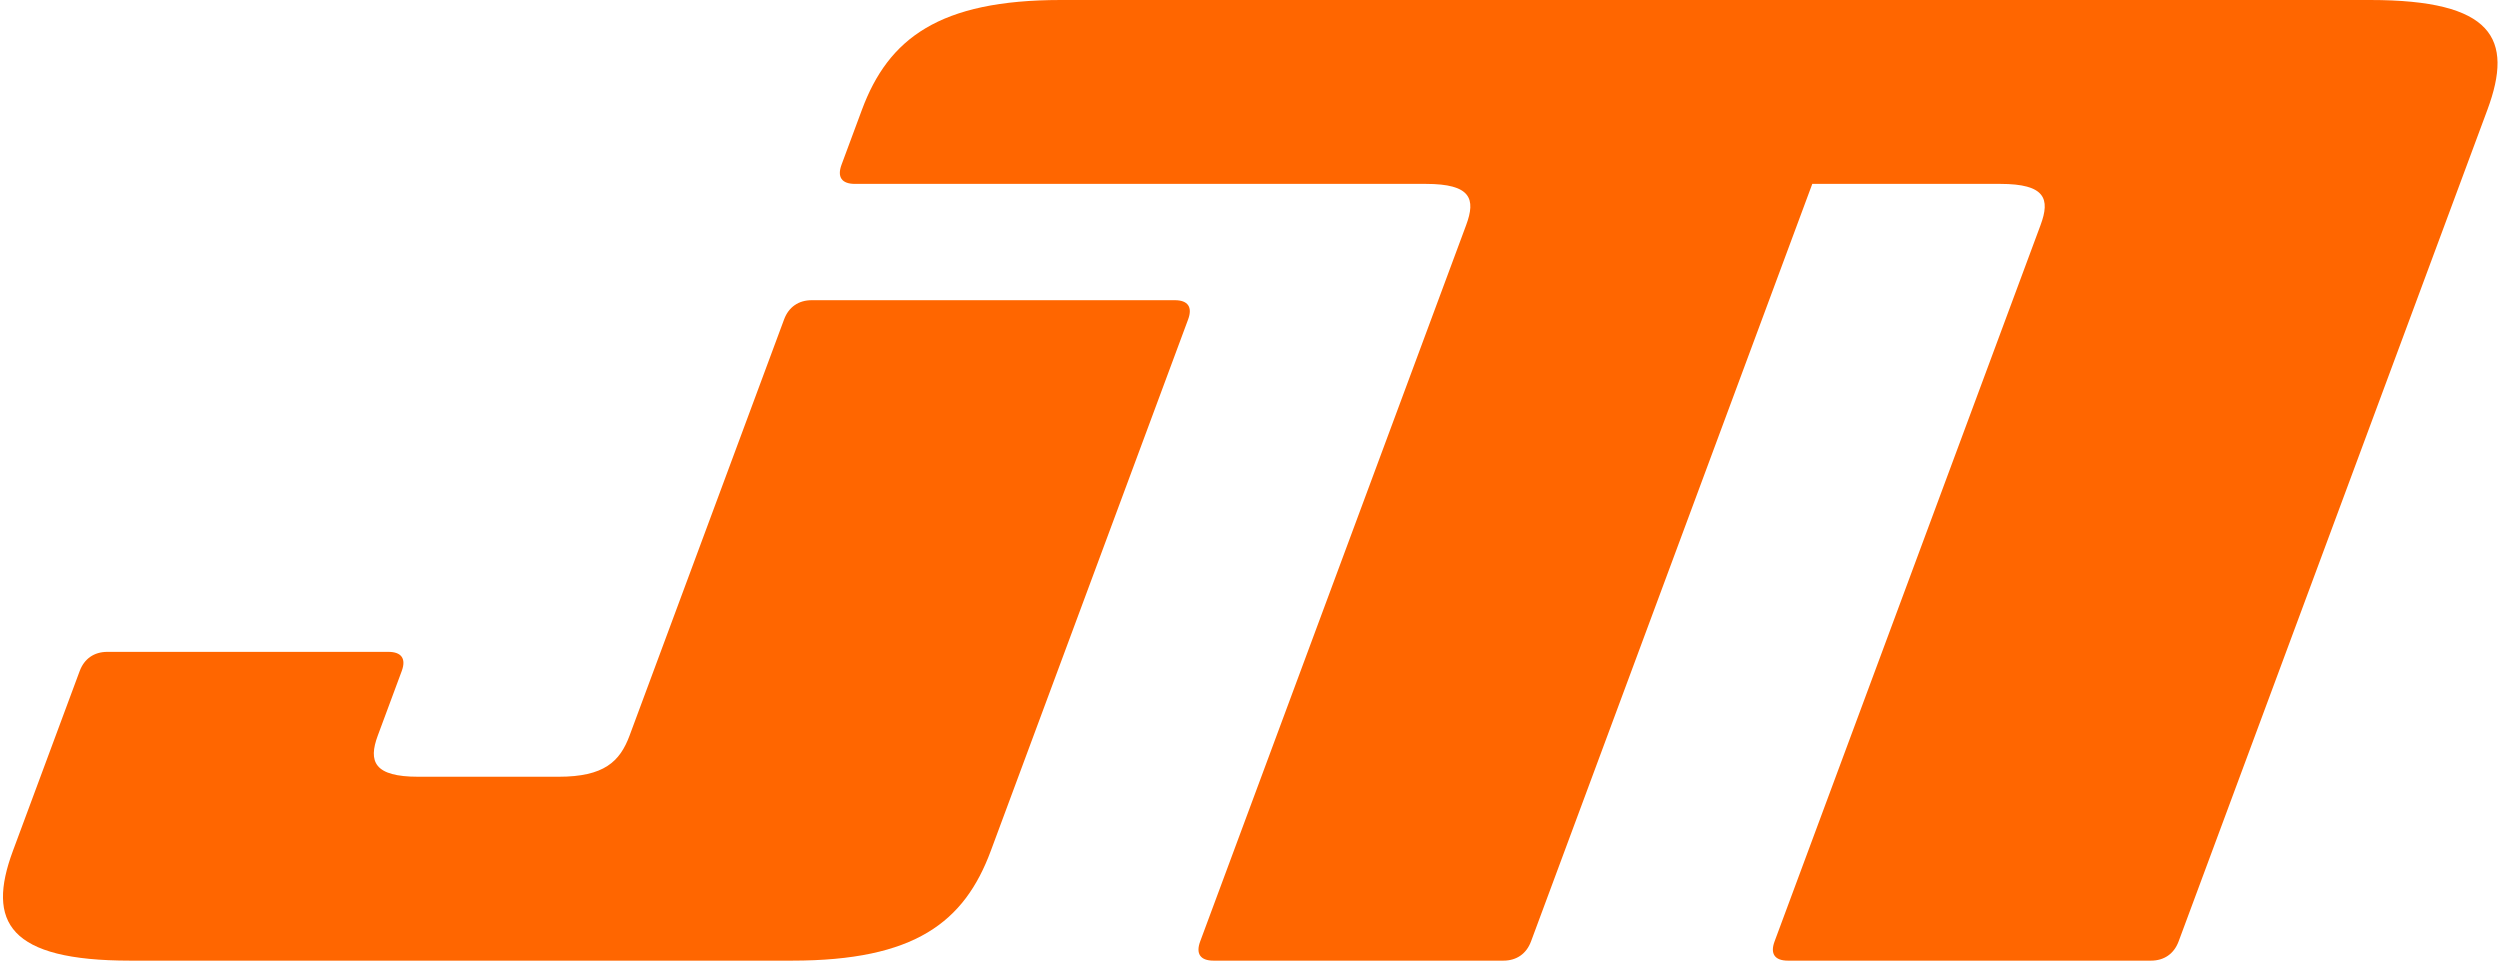
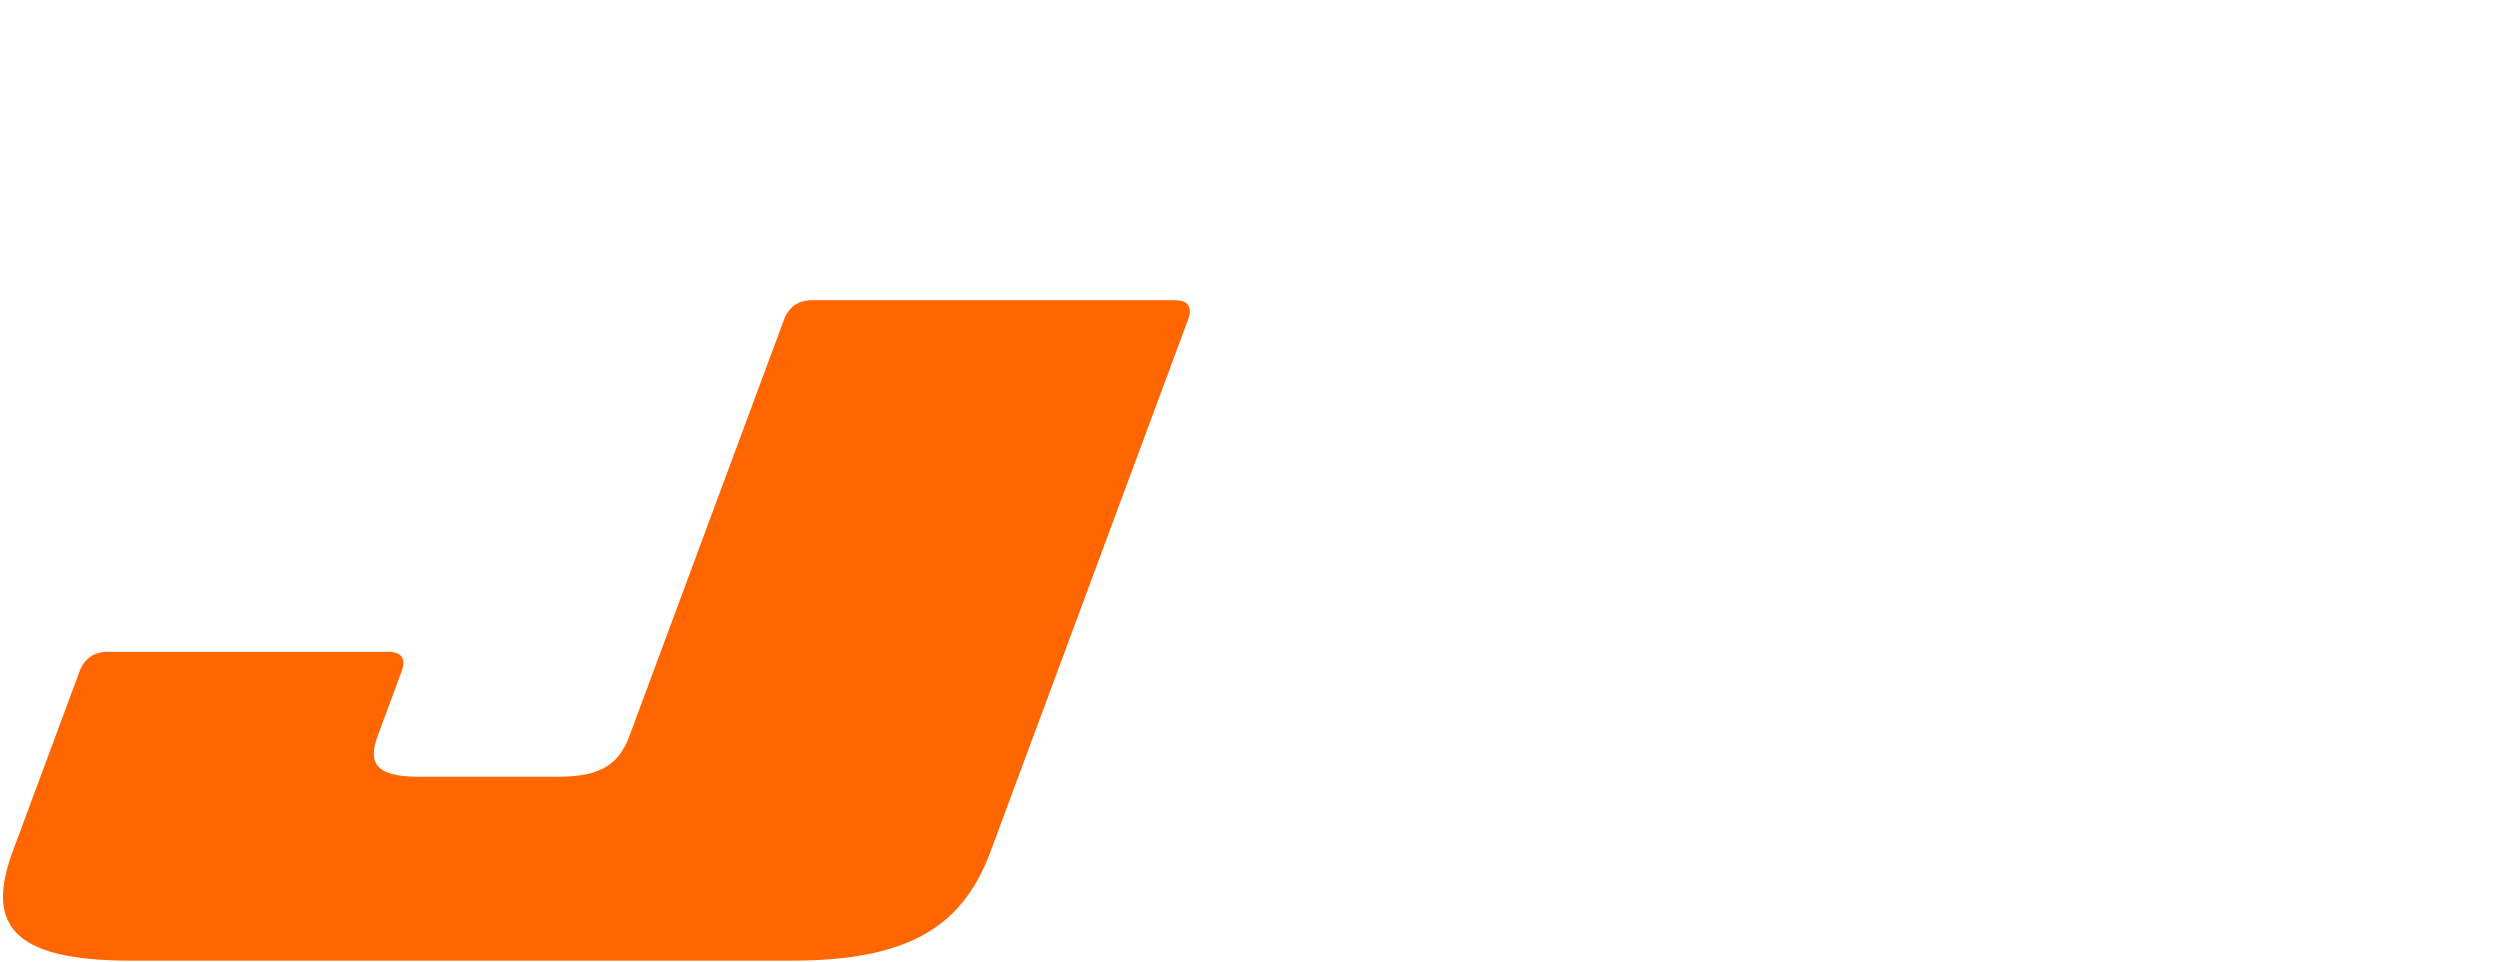
<svg xmlns="http://www.w3.org/2000/svg" width="291" height="112" viewBox="0 0 291 112" fill="none">
-   <path d="M210.95 21.405H232.825C238.107 21.405 238.648 23.163 237.521 26.198L206.56 109.582C206.026 111.02 206.582 111.819 208.115 111.819H250.374C251.907 111.819 253.056 111.02 253.59 109.582L289.533 12.779C292.617 4.473 290.188 0 275.875 0H123.476C109.333 0 103.412 4.473 100.328 12.779L97.956 19.169C97.422 20.607 97.977 21.405 99.511 21.405H165.966C171.248 21.405 171.788 23.163 170.661 26.198L139.701 109.582C139.167 111.02 139.722 111.819 141.256 111.819H174.994C176.528 111.819 177.676 111.02 178.21 109.582L210.95 21.405Z" fill="#FF6600" />
  <path d="M92.181 111.819C106.495 111.819 112.245 107.346 115.329 99.039L138.298 37.18C138.832 35.742 138.276 34.943 136.743 34.943H94.484C92.951 34.943 91.802 35.742 91.268 37.18L73.282 85.621C72.155 88.656 70.31 90.413 65.028 90.413H48.669C43.557 90.413 42.847 88.656 43.974 85.621L46.761 78.113C47.295 76.676 46.74 75.877 45.206 75.877H12.49C10.956 75.877 9.808 76.676 9.274 78.113L1.504 99.039C-1.58 107.346 1.019 111.819 15.162 111.819H92.181Z" fill="#FF6600" />
</svg>